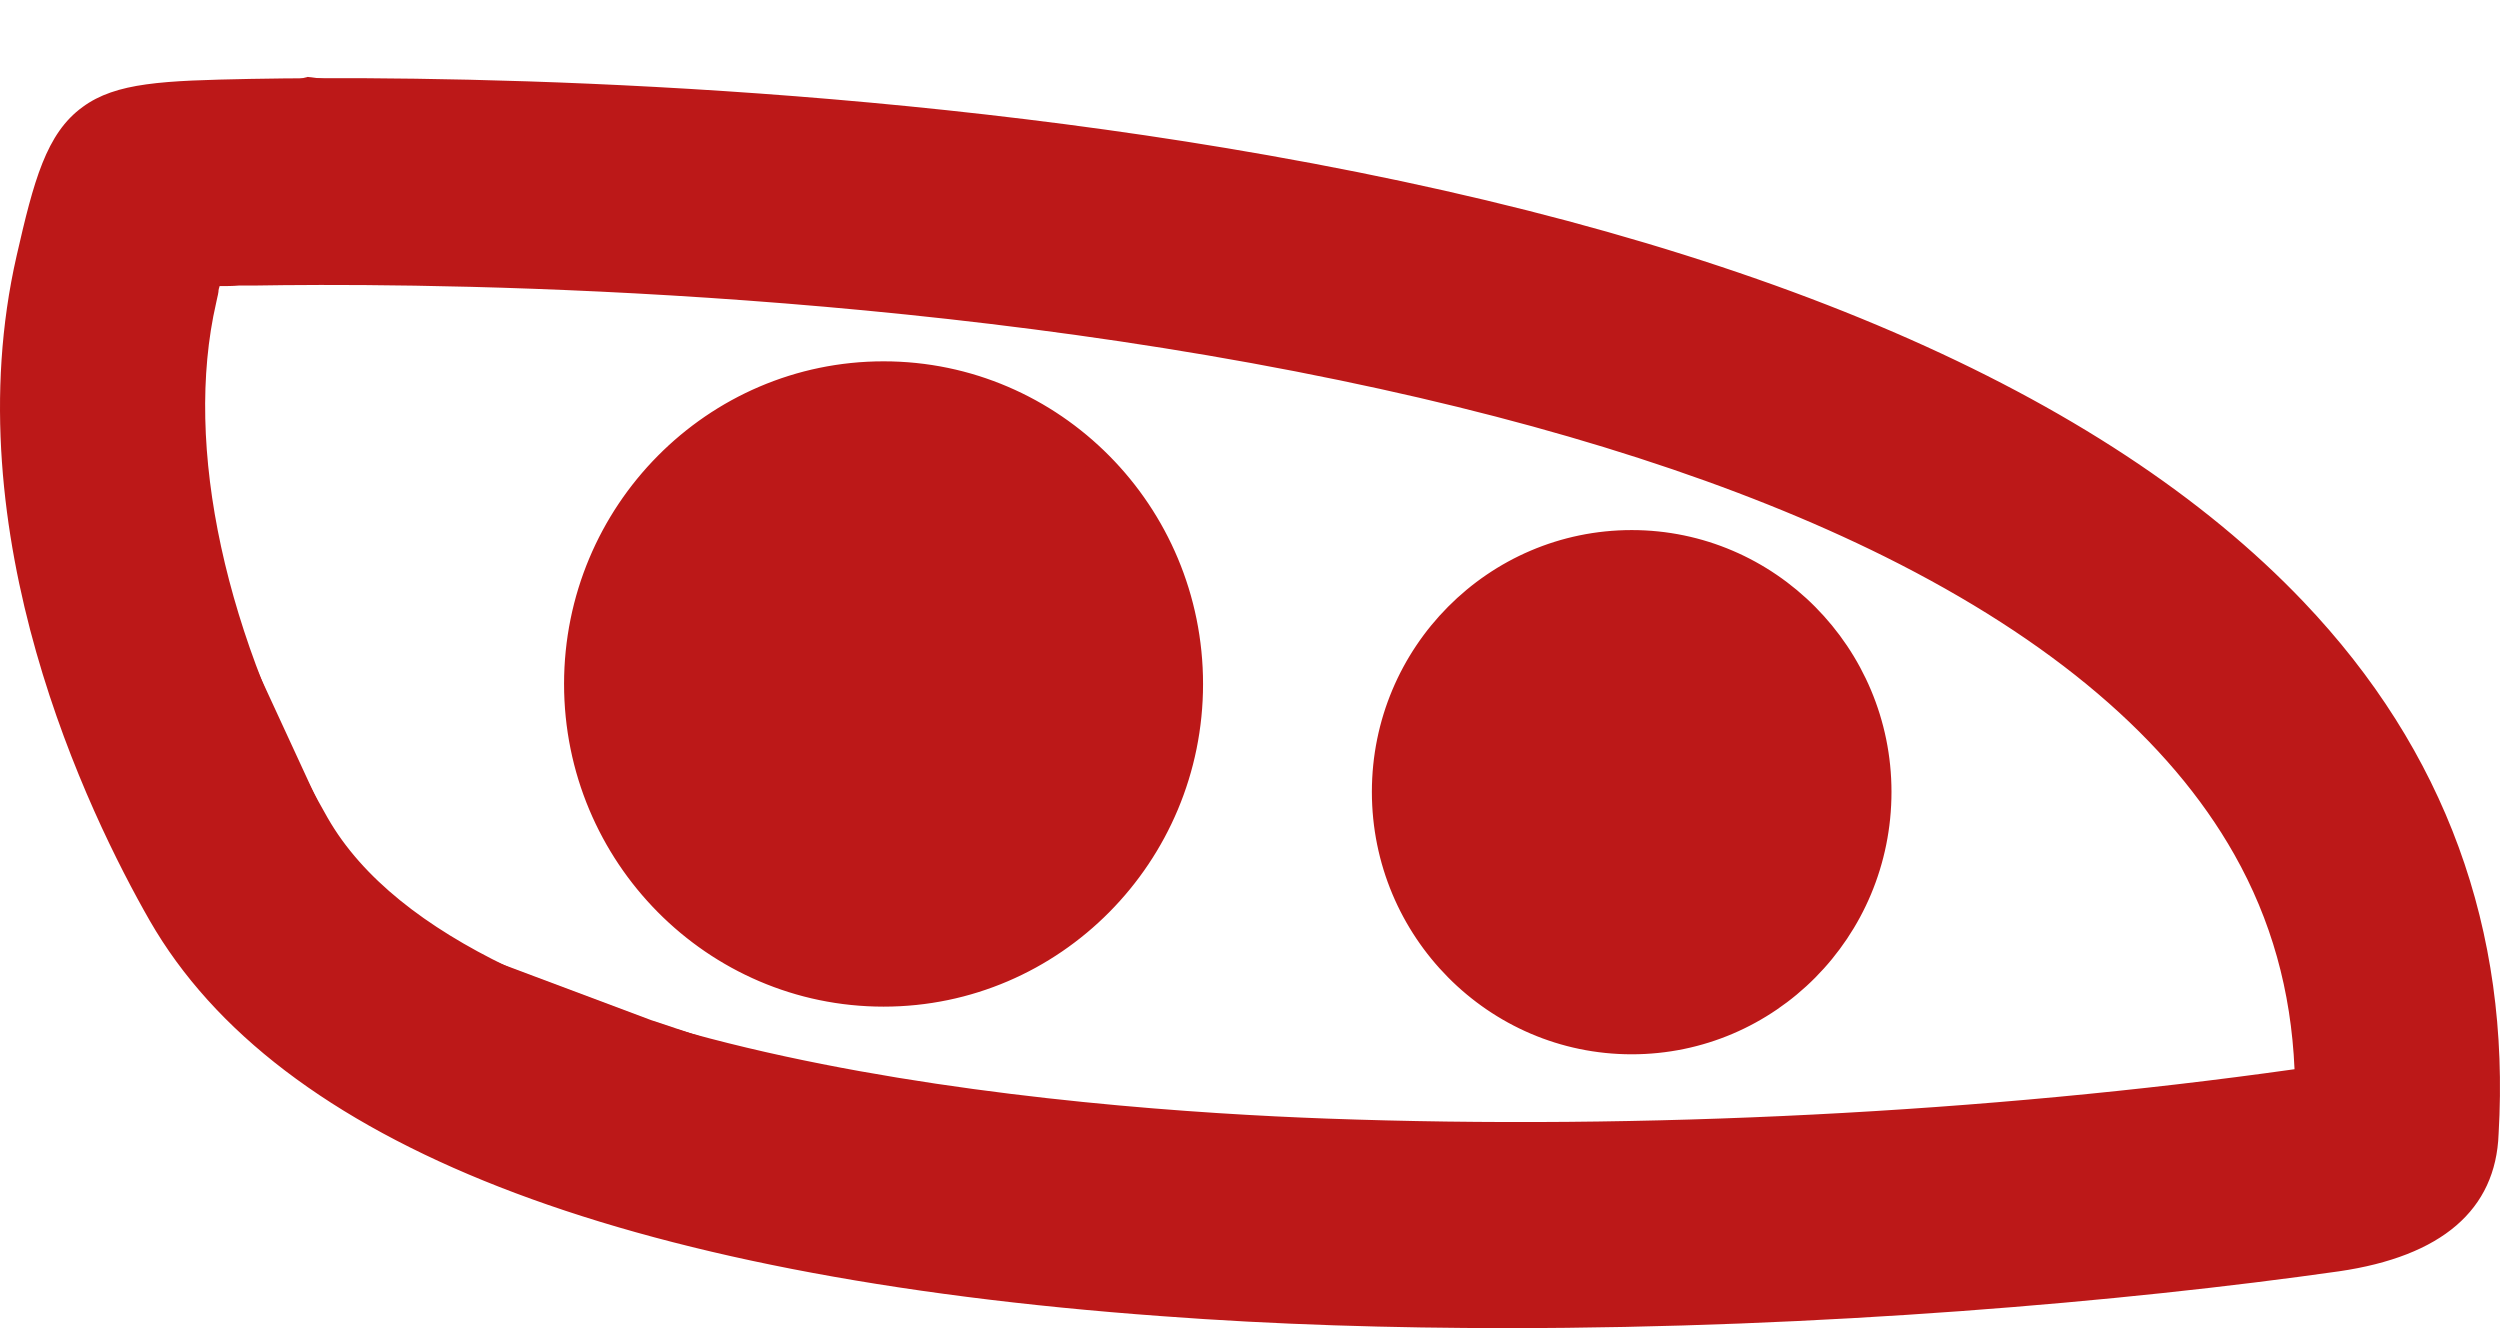
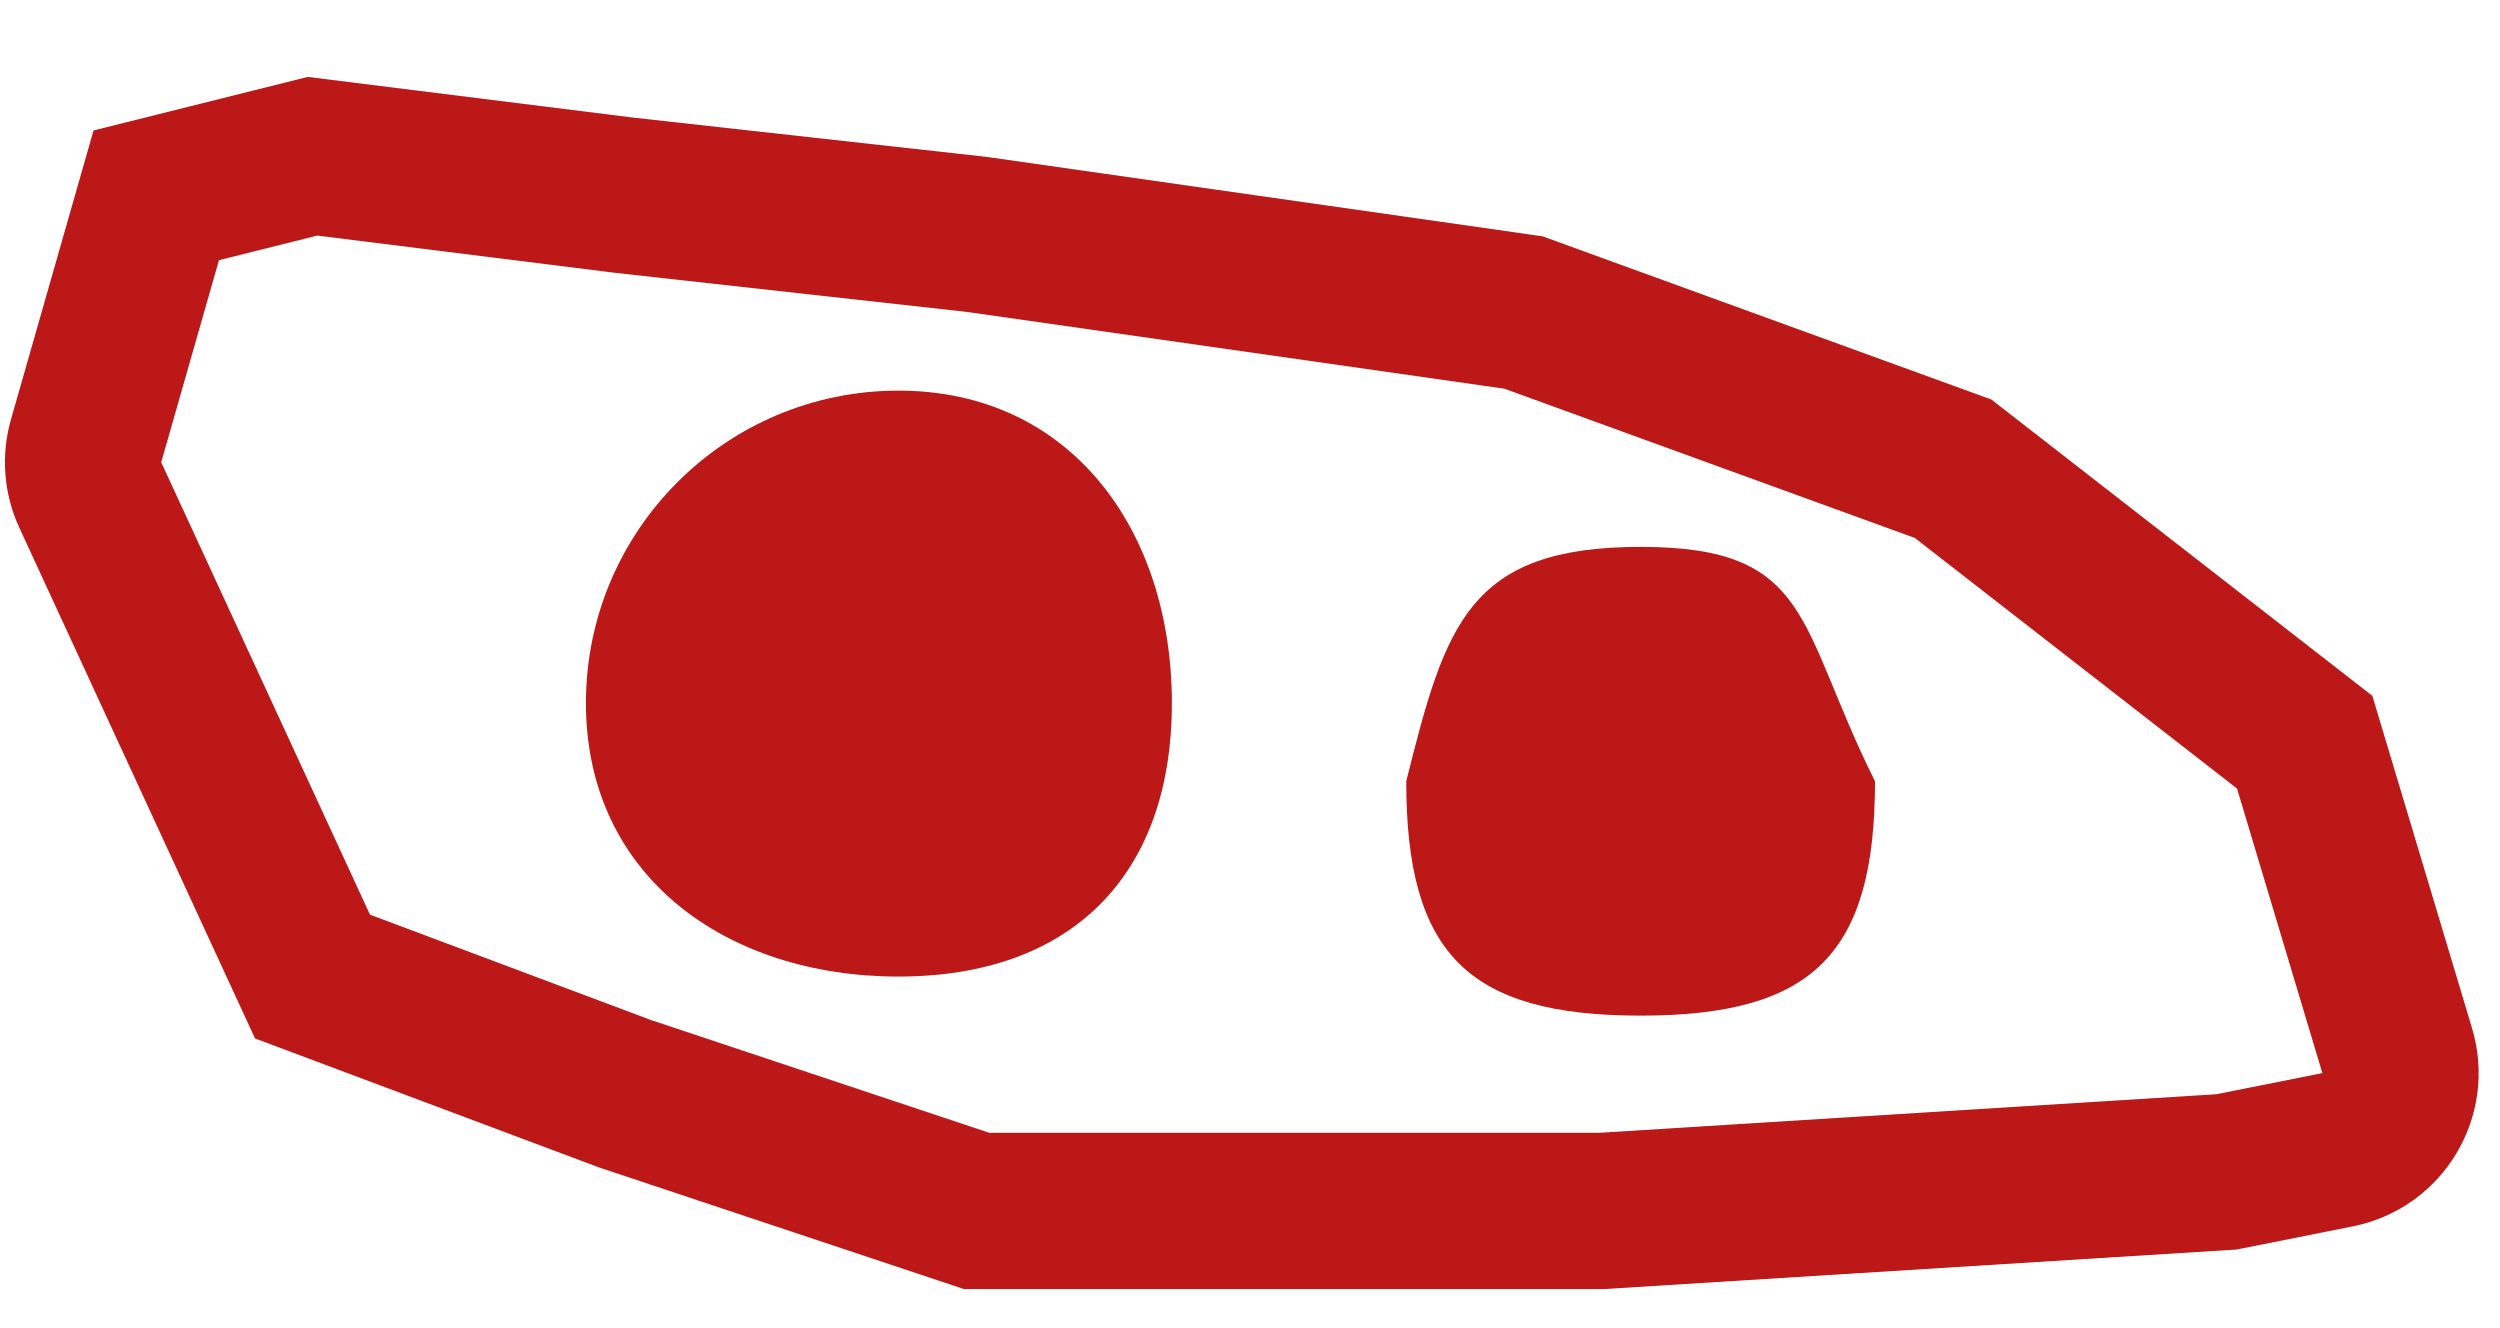
<svg xmlns="http://www.w3.org/2000/svg" width="32" height="17" viewBox="0 0 32 17" fill="none">
  <path d="M1.102 5.643L2 2.5L4 2L8 2.5L12.5 3L19.5 4L25 6L29.5 9.5L30.684 13.448C30.854 14.012 30.5 14.6 29.923 14.716L28.5 15L20.5 15.5H12.5L8 14L4 12.5L1.156 6.337C1.055 6.12 1.036 5.873 1.102 5.643Z" stroke="#BC1818" stroke-width="2" />
-   <path d="M4.259 1.708C3.829 1.708 3.48 1.715 3.218 1.715C2.279 1.73 1.734 1.752 1.472 1.943C1.232 2.119 1.108 2.523 0.897 3.435C0.14 6.749 1.785 10.129 2.527 11.43C4.011 14.031 8.297 15.663 14.912 16.14C20.267 16.53 26.132 16.104 29.836 15.567C31.087 15.391 31.262 14.891 31.284 14.479C31.429 12.062 30.651 9.953 28.984 8.189C23.316 2.229 9.039 1.708 4.259 1.708ZM19.307 17C17.822 17 16.323 16.956 14.861 16.846C7.904 16.339 3.553 14.634 1.916 11.783C1.13 10.408 -0.602 6.837 0.213 3.273C0.431 2.318 0.591 1.708 1.057 1.37C1.486 1.054 2.09 1.032 3.204 1.01C5.256 0.973 10.626 0.995 16.229 1.987C22.465 3.089 26.925 5.014 29.486 7.704C31.298 9.607 32.135 11.9 31.982 14.516C31.946 15.486 31.255 16.081 29.938 16.273C27.202 16.662 23.309 17 19.307 17ZM2.811 3.662C2.803 3.684 2.796 3.714 2.796 3.736C2.789 3.787 2.774 3.831 2.767 3.875C2.345 5.713 2.883 8.174 4.193 10.467C5.976 13.59 13.733 14.2 16.985 14.318C21.017 14.465 25.412 14.244 29.37 13.686C29.326 12.679 29.072 11.775 28.599 10.937C27.769 9.468 26.263 8.189 24.124 7.124C22.261 6.198 19.918 5.441 17.145 4.867C11.128 3.618 4.986 3.626 3.255 3.655C3.196 3.655 3.131 3.655 3.058 3.655C2.978 3.662 2.898 3.662 2.811 3.662ZM19.51 15.067C18.652 15.067 17.8 15.053 16.956 15.023C12.772 14.869 5.474 14.119 3.582 10.82C2.185 8.38 1.625 5.72 2.083 3.714C2.09 3.677 2.105 3.633 2.112 3.582C2.134 3.471 2.163 3.354 2.192 3.229C2.229 3.074 2.36 2.972 2.512 2.964C2.694 2.957 2.891 2.957 3.044 2.957H3.233C4.986 2.927 11.186 2.92 17.276 4.184C23.512 5.477 27.522 7.631 29.195 10.592C29.77 11.614 30.061 12.752 30.069 13.994C30.069 14.164 29.945 14.31 29.777 14.34C29.734 14.347 29.69 14.354 29.661 14.362C26.379 14.825 22.916 15.067 19.51 15.067ZM11.31 5.33C9.44 5.33 7.919 6.866 7.919 8.755C7.919 10.643 9.44 12.179 11.31 12.179C13.18 12.179 14.7 10.643 14.7 8.755C14.7 6.866 13.18 5.33 11.31 5.33ZM11.31 12.885C9.054 12.885 7.22 11.033 7.22 8.755C7.22 6.477 9.054 4.625 11.31 4.625C13.565 4.625 15.399 6.477 15.399 8.755C15.399 11.033 13.565 12.885 11.31 12.885ZM20.886 7.491C19.438 7.491 18.259 8.681 18.259 10.144C18.259 11.606 19.438 12.797 20.886 12.797C22.334 12.797 23.512 11.606 23.512 10.144C23.512 8.681 22.334 7.491 20.886 7.491ZM20.886 13.495C19.052 13.495 17.56 11.988 17.56 10.136C17.56 8.285 19.052 6.785 20.886 6.785C22.719 6.785 24.211 8.292 24.211 10.136C24.211 11.996 22.719 13.495 20.886 13.495Z" fill="#BC1818" />
  <path d="M15 9C15 11.209 13.709 12.5 11.5 12.5C9.291 12.5 7.5 11.209 7.5 9C7.5 6.791 9.291 5 11.5 5C13.709 5 15 6.791 15 9Z" fill="#BC1818" />
  <path d="M24 10C24 12.209 23.209 13 21 13C18.791 13 18 12.209 18 10C18.5 8 18.791 7 21 7C23.209 7 23 8 24 10Z" fill="#BC1818" />
</svg>